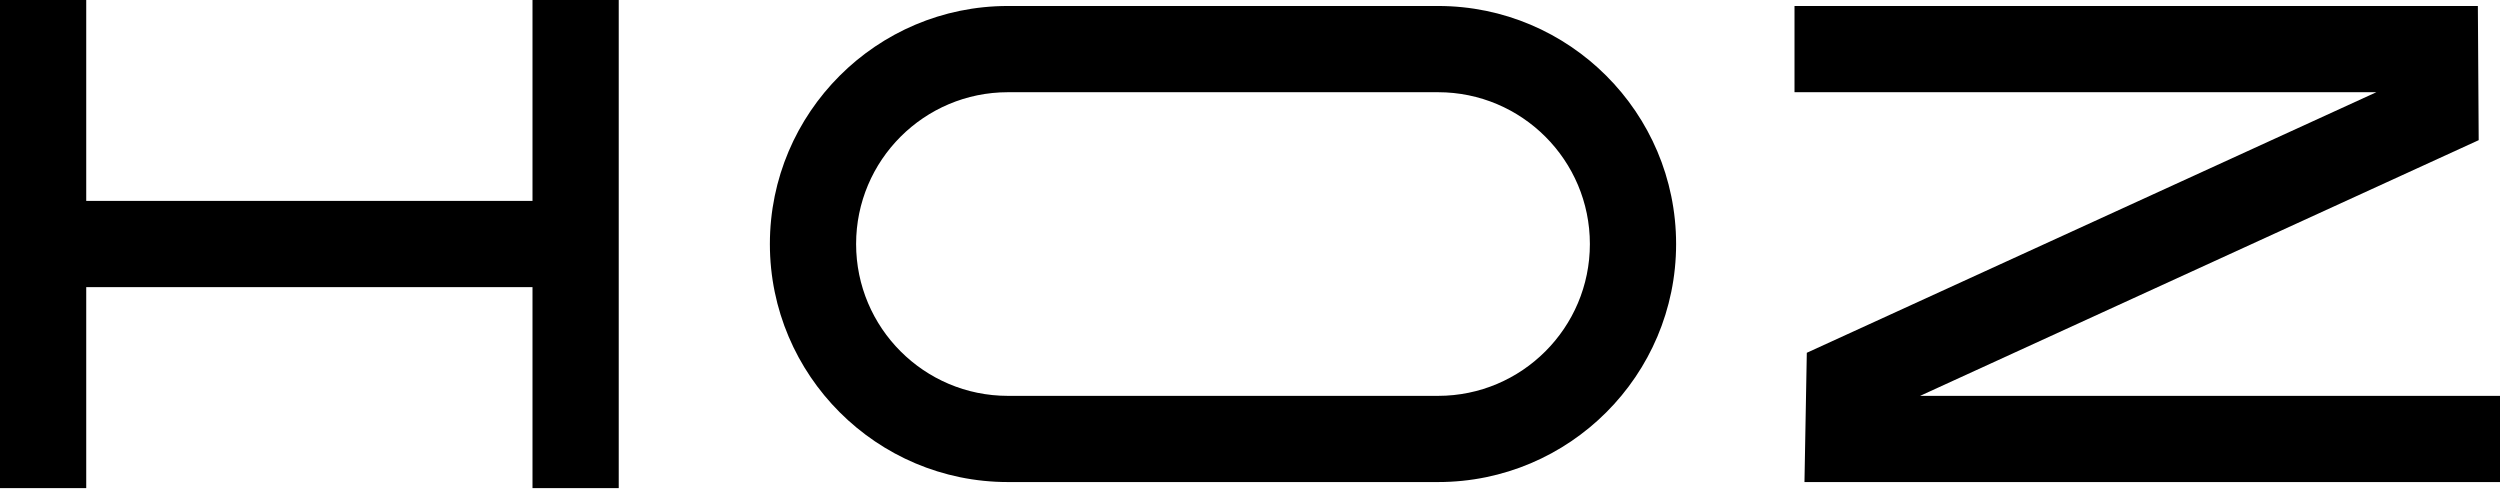
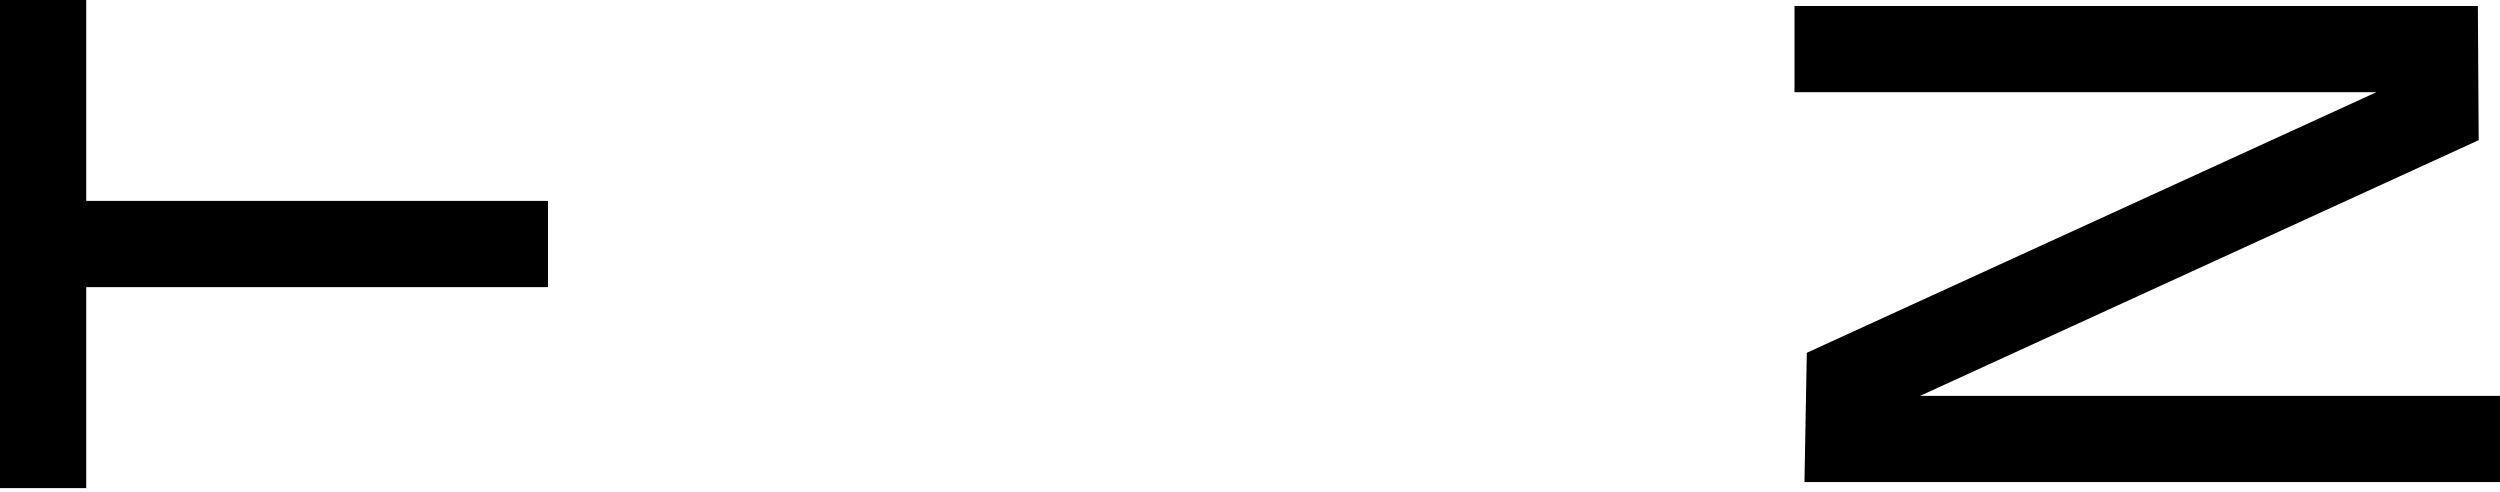
<svg xmlns="http://www.w3.org/2000/svg" width="61" height="12" viewBox="0 0 61 12" fill="none">
-   <path d="M35.089 11.762H24.593C21.392 11.762 18.785 9.158 18.785 5.954C18.785 2.75 21.389 0.146 24.593 0.146H35.089C38.29 0.146 40.897 2.75 40.897 5.954C40.897 9.158 38.293 11.762 35.089 11.762ZM24.593 2.25C22.549 2.25 20.889 3.91 20.889 5.954C20.889 7.998 22.549 9.659 24.593 9.659H35.089C37.133 9.659 38.793 7.998 38.793 5.954C38.793 3.91 37.133 2.25 35.089 2.25H24.593Z" fill="black" />
  <path d="M2.104 0H0V11.91H2.104V0Z" fill="black" />
-   <path d="M15.097 0H12.993V11.91H15.097V0Z" fill="black" />
  <path d="M61 11.762H44.029L44.086 8.608L57.983 2.25H43.786V0.146H60.46L60.48 3.42L46.85 9.659H61V11.762Z" fill="black" />
  <path d="M13.371 4.902H1.391V7.006H13.371V4.902Z" fill="black" />
</svg>